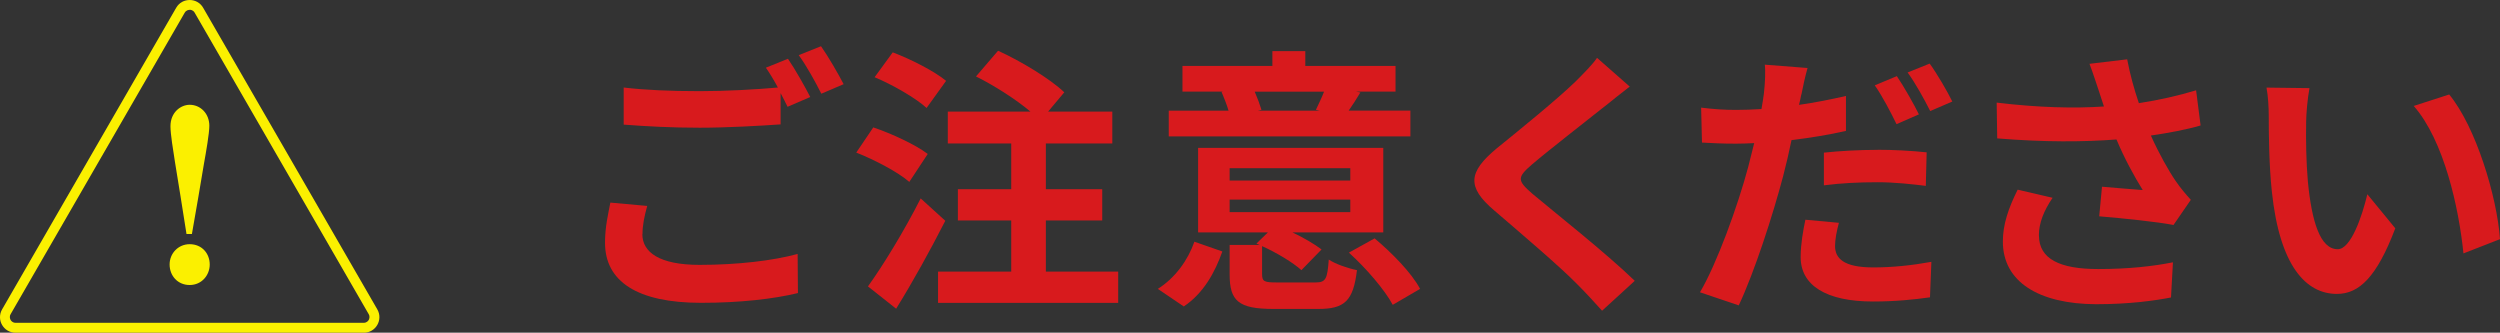
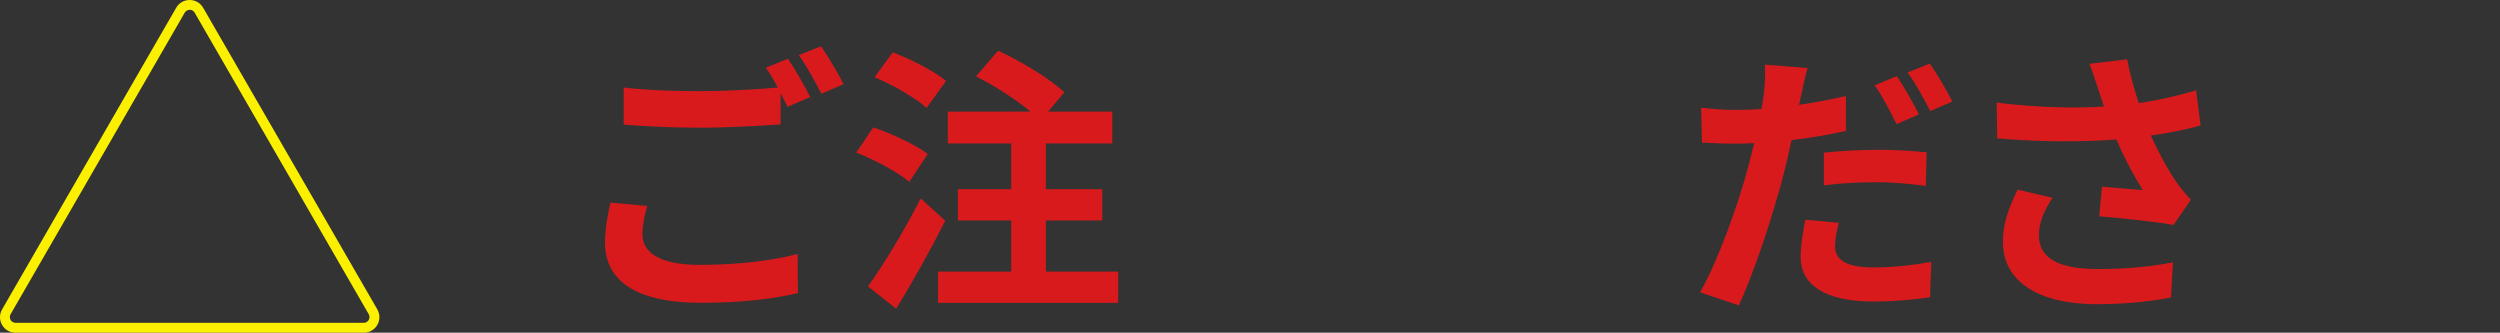
<svg xmlns="http://www.w3.org/2000/svg" id="_レイヤー_2" viewBox="0 0 322.8 42.95">
  <rect x="0" y="0" width="322.8" height="42.95" fill="#333333" stroke="none" />
  <defs>
    <style>.cls-1{fill:none;}.cls-1,.cls-2,.cls-3{stroke-width:0px;}.cls-2{fill:#d81a1d;}.cls-3{fill:#fbf000;}</style>
  </defs>
  <g id="_レイヤー_1-2">
-     <path class="cls-2" d="M82.94,30.23c0,2.34,2.2,3.97,7.39,3.97,4.87,0,9.48-.54,12.66-1.41l.04,5.05c-3.14.76-7.46,1.26-12.51,1.26-8.26,0-12.4-2.78-12.4-7.75,0-2.09.43-3.82.69-5.19l4.76.43c-.36,1.3-.61,2.45-.61,3.64ZM104.61,12.53l-2.92,1.26c-.25-.54-.58-1.15-.9-1.77v4.04c-2.52.18-7,.43-10.42.43-3.79,0-6.92-.18-9.84-.4v-4.79c2.67.32,6.02.47,9.81.47,3.43,0,7.32-.22,10.1-.47-.5-.94-1.05-1.84-1.55-2.56l2.85-1.15c.9,1.3,2.2,3.61,2.88,4.94ZM108.93,10.87l-2.88,1.23c-.76-1.51-1.91-3.61-2.92-4.98l2.88-1.15c.94,1.33,2.27,3.64,2.92,4.9Z" />
+     <path class="cls-2" d="M82.94,30.23c0,2.34,2.2,3.97,7.39,3.97,4.87,0,9.48-.54,12.66-1.41l.04,5.05c-3.14.76-7.46,1.26-12.51,1.26-8.26,0-12.4-2.78-12.4-7.75,0-2.09.43-3.82.69-5.19l4.76.43c-.36,1.3-.61,2.45-.61,3.64ZM104.61,12.53l-2.92,1.26c-.25-.54-.58-1.15-.9-1.77v4.04c-2.52.18-7,.43-10.42.43-3.79,0-6.92-.18-9.84-.4v-4.79c2.67.32,6.02.47,9.81.47,3.43,0,7.32-.22,10.1-.47-.5-.94-1.05-1.84-1.55-2.56l2.85-1.15c.9,1.3,2.2,3.61,2.88,4.94ZM108.93,10.87l-2.88,1.23c-.76-1.51-1.91-3.61-2.92-4.98l2.88-1.15c.94,1.33,2.27,3.64,2.92,4.9" />
    <path class="cls-2" d="M117.41,23.49c-1.44-1.26-4.47-2.85-6.85-3.79l2.2-3.25c2.34.79,5.48,2.24,7.03,3.43l-2.38,3.61ZM122.06,28.5c-1.91,3.75-4.18,7.86-6.35,11.36l-3.64-2.88c1.95-2.7,4.69-7.18,6.81-11.36l3.17,2.88ZM119.64,13.94c-1.37-1.26-4.36-2.99-6.71-3.97l2.34-3.21c2.31.87,5.37,2.42,6.89,3.68l-2.52,3.5ZM144.38,35.07v4.04h-23.26v-4.04h9.45v-6.6h-6.89v-4.04h6.89v-5.91h-8.19v-4.11h10.67c-1.88-1.59-4.65-3.35-7.03-4.54l2.85-3.32c2.92,1.33,6.71,3.61,8.55,5.37l-2.09,2.49h8.29v4.11h-8.58v5.91h7.28v4.04h-7.28v6.6h9.34Z" />
-     <path class="cls-2" d="M149.5,37.3c2.24-1.41,3.89-3.71,4.72-6.09l3.61,1.26c-.97,2.74-2.45,5.41-4.98,7.1l-3.35-2.27ZM182.1,17.61h-31.19v-3.32h7.72c-.22-.76-.58-1.66-.9-2.42l.18-.04h-5.23v-3.32h11.61v-1.91h4.25v1.91h11.65v3.32h-5.08l.54.11c-.54.9-1.05,1.7-1.51,2.34h7.97v3.32ZM169.84,36.47c1.33,0,1.55-.4,1.73-2.96.83.58,2.52,1.15,3.64,1.37-.47,4-1.62,5.01-4.98,5.01h-5.8c-4.54,0-5.66-1.04-5.66-4.47v-3.79h3.89l-.43-.18,1.48-1.44h-9.01v-10.92h23.91v10.92h-11.72c1.44.69,2.85,1.51,3.75,2.2l-2.6,2.67c-1.08-.97-3.17-2.24-5.08-3.1v3.61c0,.97.29,1.08,1.91,1.08h4.98ZM158.77,23.31h15.58v-1.59h-15.58v1.59ZM158.77,27.39h15.58v-1.62h-15.58v1.62ZM162.01,11.84c.36.83.69,1.73.87,2.34l-.47.11h8l-.5-.11c.32-.68.76-1.59,1.05-2.34h-8.94ZM177.48,30.77c2.2,1.84,4.8,4.47,5.88,6.53l-3.53,2.06c-1.01-1.91-3.46-4.76-5.66-6.74l3.32-1.84Z" />
-     <path class="cls-2" d="M207.3,13.65c-2.34,1.88-7.1,5.55-9.52,7.61-1.91,1.66-1.88,2.05.07,3.75,2.7,2.27,9.55,7.68,13.23,11.25l-4.22,3.86c-1.01-1.12-2.06-2.27-3.14-3.35-2.2-2.27-7.5-6.78-10.78-9.59-3.61-3.06-3.32-4.98.29-8,2.85-2.31,7.79-6.31,10.2-8.65,1.05-1.05,2.2-2.2,2.78-3.06l4.22,3.71c-1.12.87-2.31,1.8-3.14,2.49Z" />
    <path class="cls-2" d="M232.58,12.21c-.07.4-.18.87-.29,1.33,2.02-.29,4.07-.69,6.06-1.15v4.51c-2.16.5-4.62.9-7.03,1.19-.32,1.55-.69,3.17-1.08,4.65-1.33,5.05-3.71,12.4-5.73,16.69l-5.01-1.69c2.16-3.64,4.9-11.18,6.24-16.23.25-.97.5-2.02.76-3.03-.83.04-1.62.07-2.38.07-1.77,0-3.1-.07-4.36-.14l-.11-4.51c1.84.22,3.03.29,4.54.29,1.05,0,2.13-.04,3.25-.11.14-.79.25-1.48.32-2.05.14-1.33.22-2.81.11-3.68l5.52.43c-.29,1.01-.65,2.63-.79,3.42ZM236.94,31.75c0,1.59,1.08,2.78,4.94,2.78,2.42,0,4.9-.25,7.5-.72l-.18,4.58c-2.06.29-4.47.54-7.36.54-6.06,0-9.34-2.09-9.34-5.73,0-1.69.32-3.42.61-4.83l4.33.4c-.29,1.04-.5,2.2-.5,2.99ZM242.42,19.34c2.06,0,4.22.11,6.35.33l-.11,4.33c-1.8-.22-4-.47-6.2-.47-2.49,0-4.69.11-6.96.4v-4.22c2.02-.22,4.58-.36,6.92-.36ZM247.76,14.77l-2.88,1.26c-.72-1.48-1.84-3.64-2.81-5.01l2.85-1.19c.9,1.33,2.2,3.61,2.85,4.94ZM252.08,13.11l-2.85,1.23c-.76-1.51-1.91-3.61-2.92-4.98l2.85-1.15c.97,1.33,2.31,3.64,2.92,4.9Z" />
    <path class="cls-2" d="M269.79,8.24l4.87-.58c.36,1.91.9,3.86,1.51,5.66,2.6-.4,5.12-.97,7.39-1.66l.58,4.54c-1.84.54-4.15.97-6.42,1.3,1.05,2.34,2.31,4.58,3.21,5.88.61.9,1.3,1.7,1.95,2.42l-2.24,3.25c-2.02-.4-6.56-.87-9.59-1.12l.36-3.82c1.77.14,4.15.36,5.26.43-1.08-1.73-2.38-4.11-3.39-6.53-4.29.32-9.23.36-15.4-.14l-.07-4.62c5.41.65,10.02.76,13.85.5-.29-.83-.5-1.59-.72-2.2-.29-.83-.69-2.13-1.15-3.32ZM263.27,30.41c0,3.03,2.7,4.33,7.64,4.33,3.93,0,7.1-.36,9.66-.87l-.25,4.54c-2.06.4-5.3.87-9.7.87-7.36-.04-12.01-2.88-12.01-8.08,0-2.2.69-4.25,1.91-6.71l4.51,1.05c-1.15,1.69-1.77,3.28-1.77,4.87Z" />
-     <path class="cls-2" d="M297.77,15.78c-.04,2.34,0,5.05.22,7.64.5,5.19,1.59,8.76,3.86,8.76,1.69,0,3.14-4.22,3.82-7.1l3.61,4.4c-2.38,6.27-4.65,8.47-7.54,8.47-3.97,0-7.39-3.57-8.4-13.23-.36-3.32-.4-7.54-.4-9.73,0-1.01-.07-2.56-.29-3.68l5.55.07c-.25,1.3-.43,3.39-.43,4.4ZM322.8,30.88l-4.72,1.84c-.58-5.8-2.49-14.57-6.42-19.04l4.58-1.48c3.43,4.15,6.17,13.16,6.56,18.68Z" />
    <path class="cls-1" d="M2.01,42.32c-.5,0-.94-.26-1.19-.69-.25-.43-.25-.94,0-1.37L23.3,1.32c.25-.43.69-.69,1.19-.69s.94.26,1.19.69l22.48,38.94c.25.43.25.94,0,1.37s-.69.69-1.19.69H2.01Z" />
    <path class="cls-3" d="M24.49,1.26c.13,0,.45.04.64.37l22.48,38.94c.19.33.06.63,0,.74-.06.11-.26.37-.64.37H2.01c-.39,0-.58-.26-.64-.37-.06-.11-.19-.41,0-.74L23.85,1.64c.19-.33.51-.37.64-.37M24.49,0c-.68,0-1.35.33-1.74,1L.27,39.95c-.77,1.34.19,3.01,1.74,3.01h44.97c1.54,0,2.51-1.67,1.74-3.01L26.23,1c-.39-.67-1.06-1-1.74-1h0Z" />
-     <path class="cls-3" d="M24.49,36.8c-1.57,0-2.59-1.22-2.59-2.65s1.11-2.62,2.59-2.62c1.6,0,2.59,1.22,2.59,2.62s-1.05,2.65-2.59,2.65ZM26.33,21.17c-.23,1.43-1.25,7.4-1.55,9.04h-.7c-.29-1.87-1.25-7.9-1.49-9.3-.23-1.49-.58-3.59-.58-4.61,0-1.81,1.34-2.77,2.48-2.77,1.4,0,2.54,1.14,2.54,2.71,0,.96-.41,3.32-.7,4.93Z" />
  </g>
</svg>